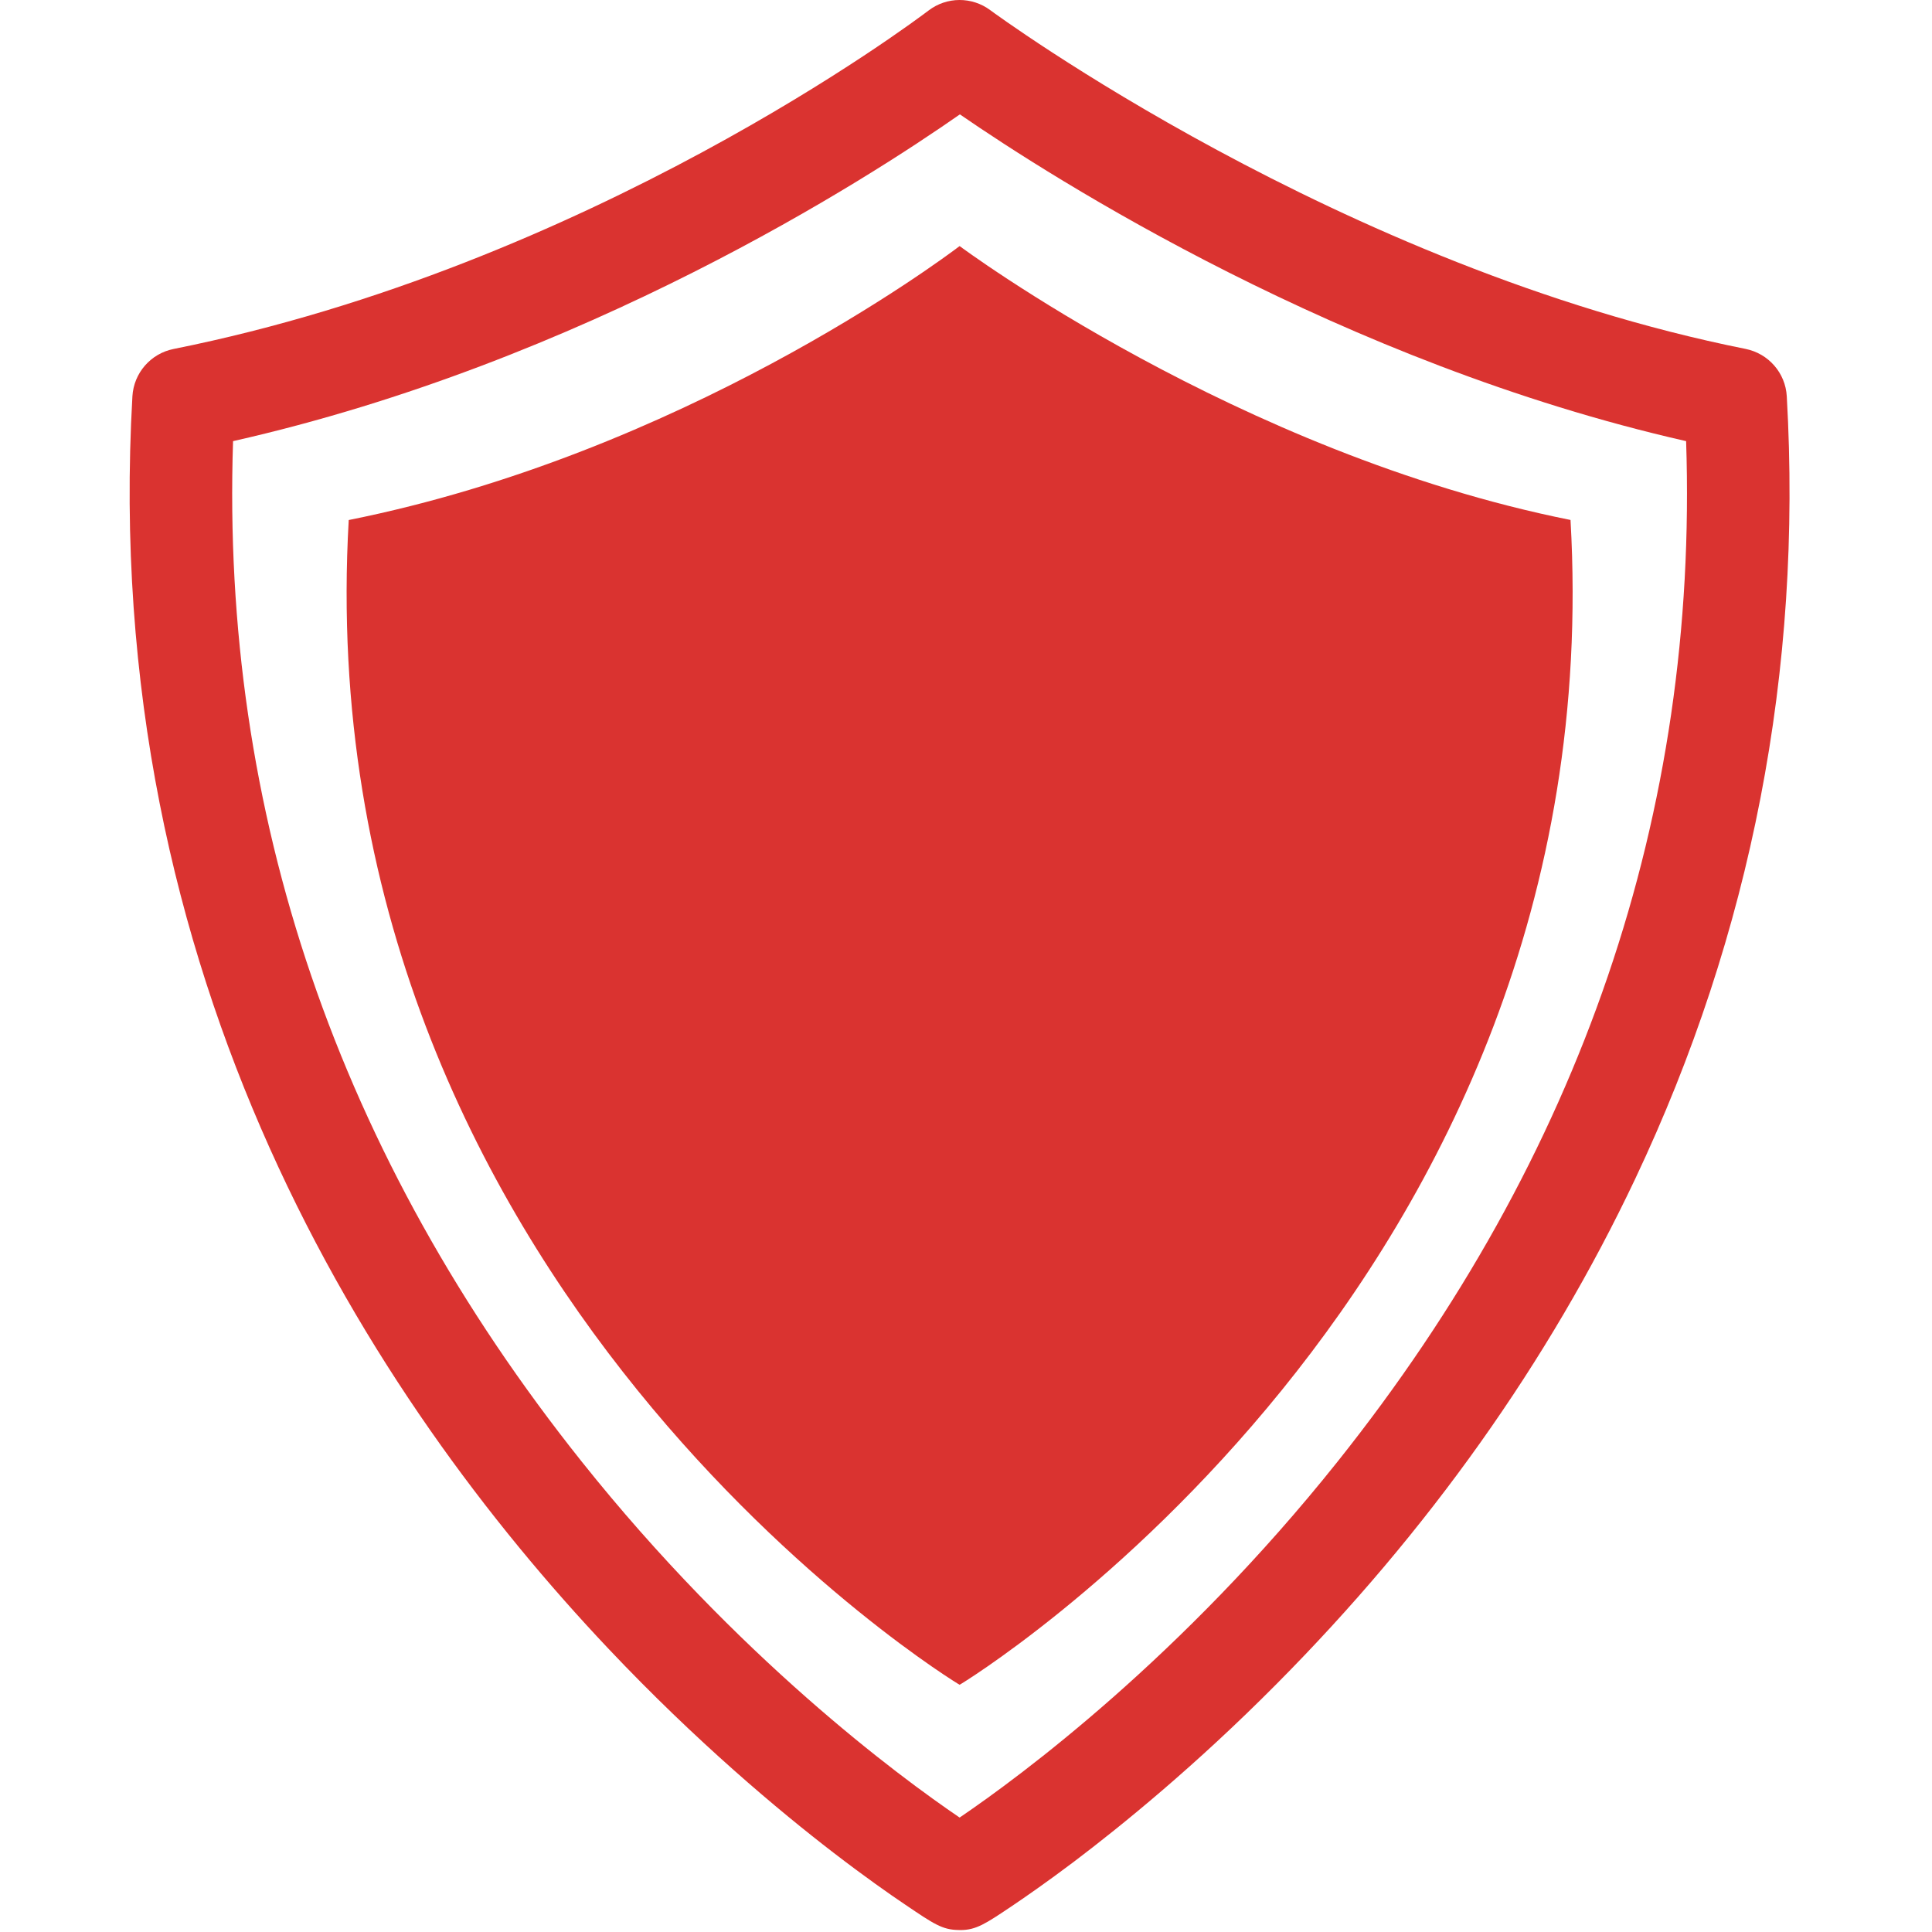
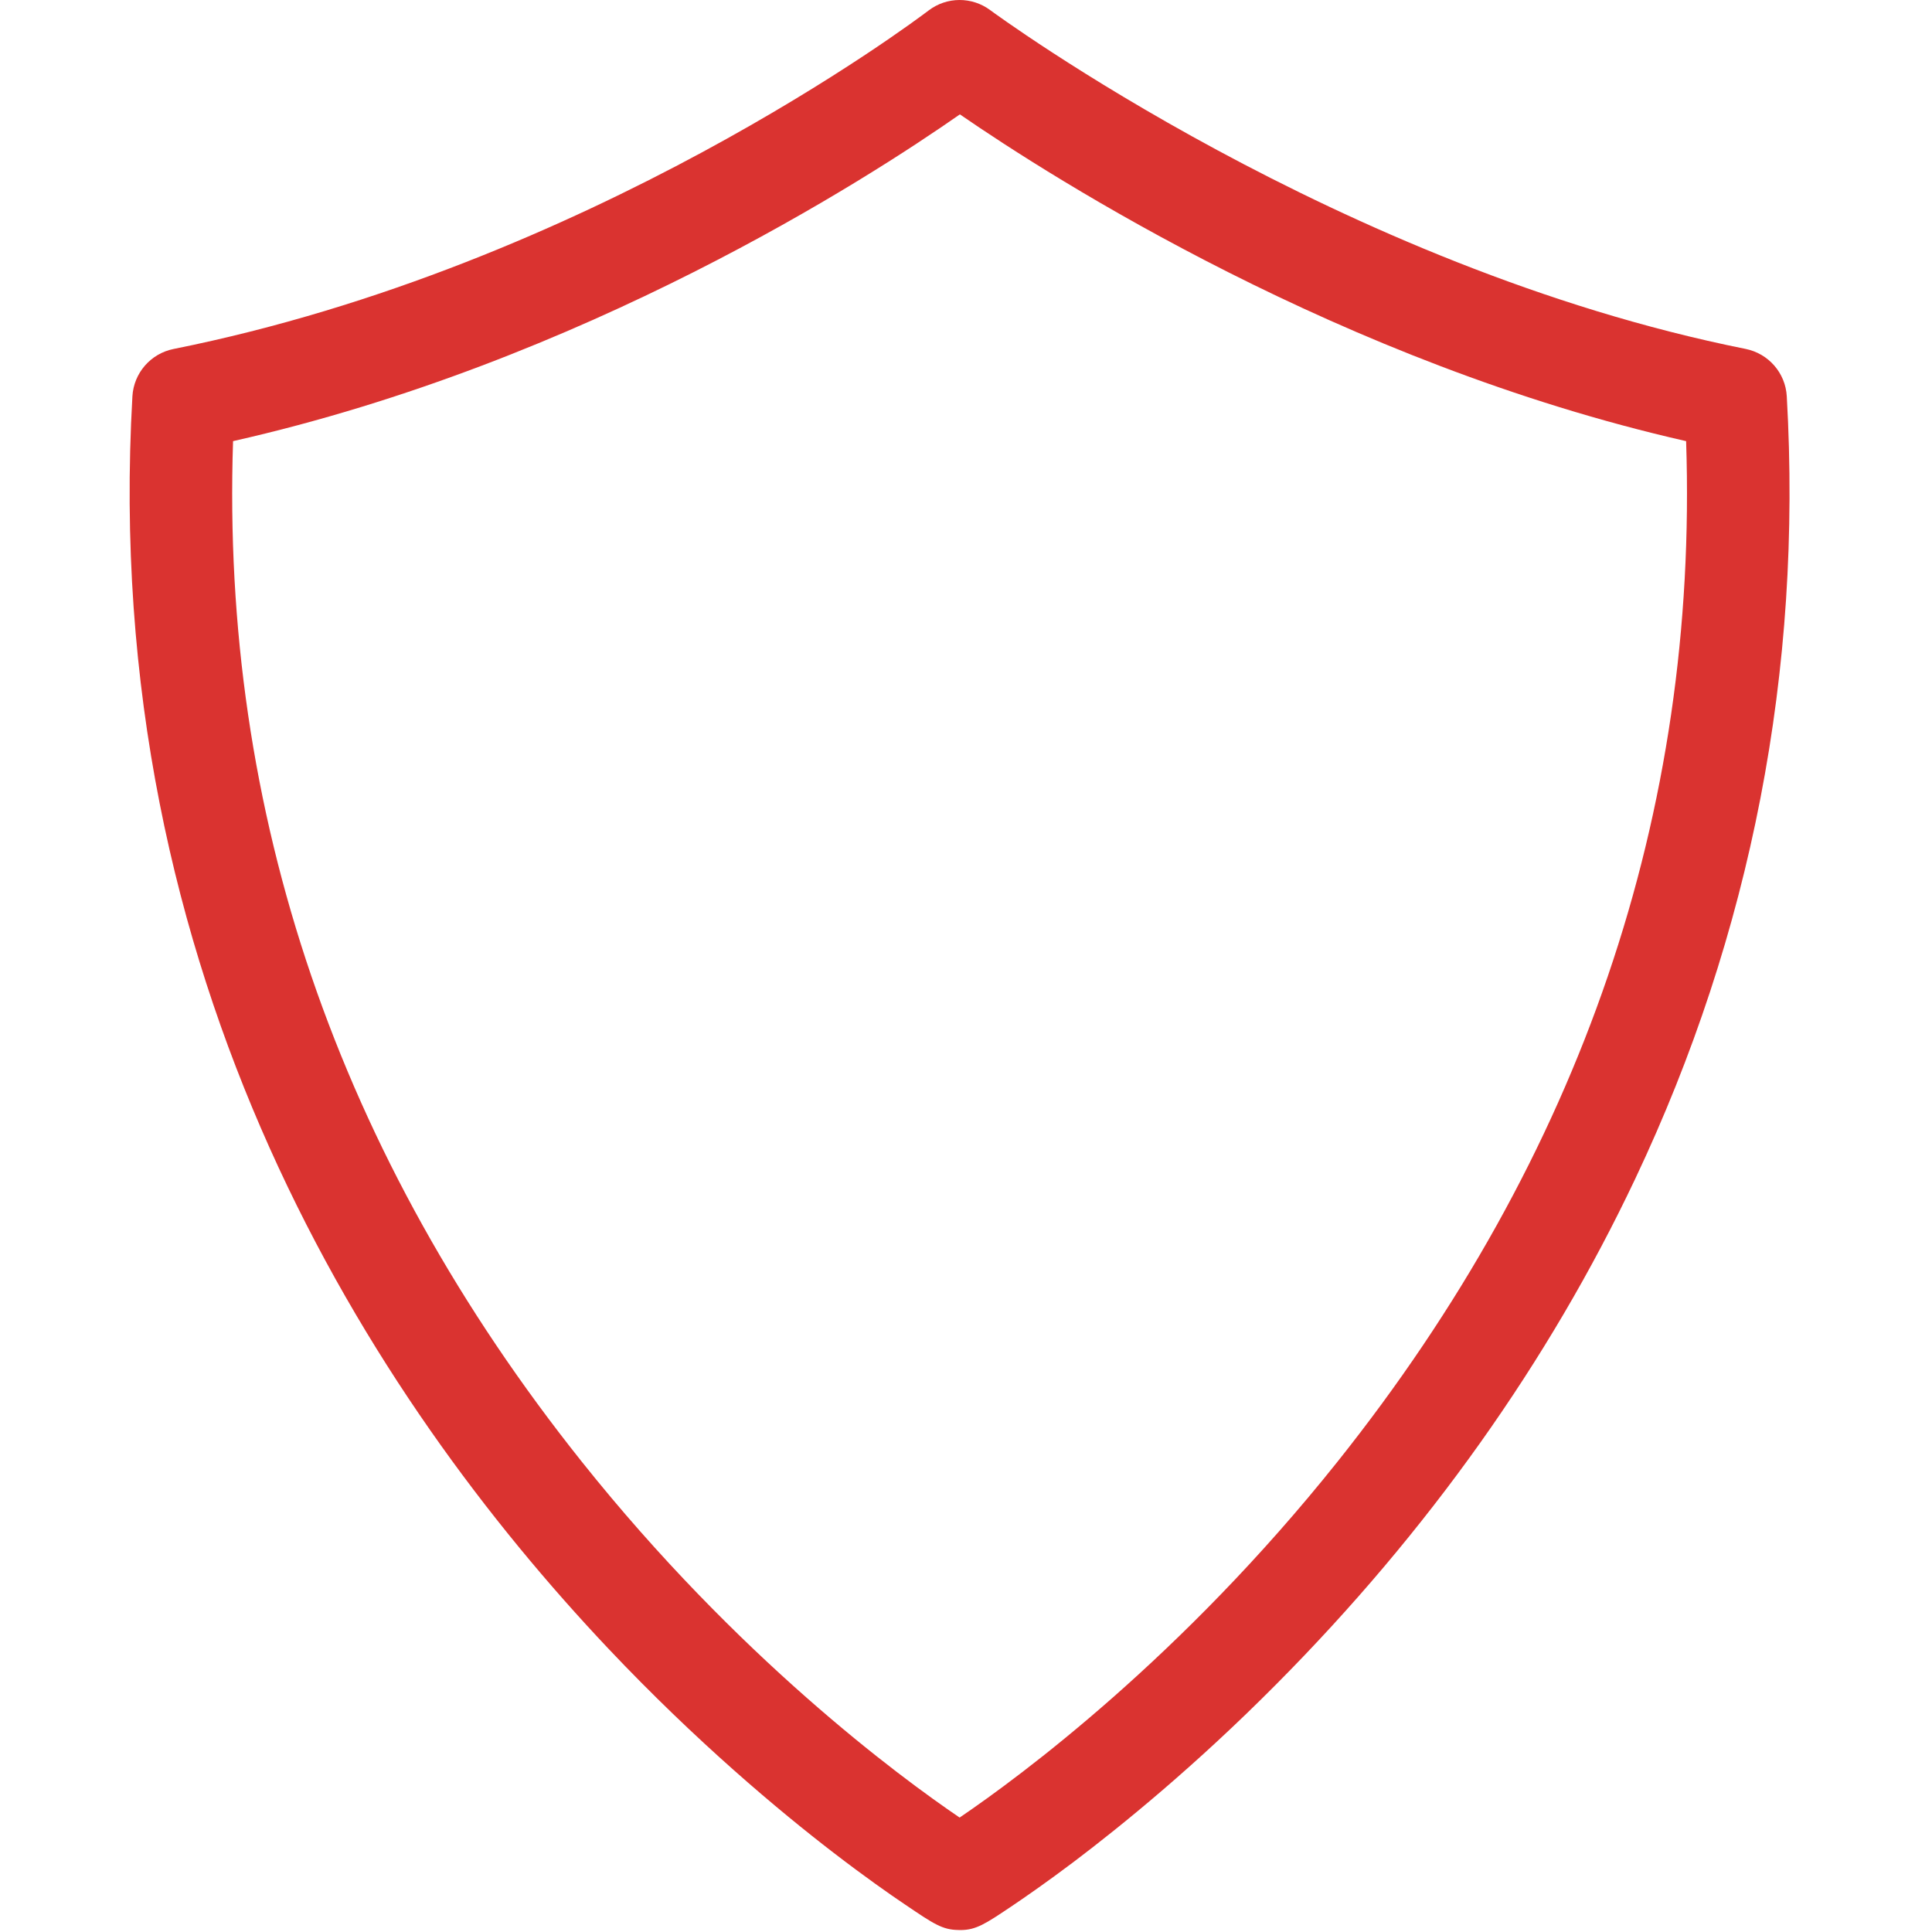
<svg xmlns="http://www.w3.org/2000/svg" width="30px" height="30px" viewBox="0 0 30 30" version="1.1">
  <title>Slice</title>
  <desc>Created with Sketch.</desc>
  <defs />
  <g id="Page-1" stroke="none" stroke-width="1" fill="none" fill-rule="evenodd">
    <g id="Group" transform="translate(2, 0)" fill-rule="nonzero" fill="#DA3330">
-       <path d="M12.901,3.821 C12.607,4.044 8.58,7.041 3.415,8.075 C2.734,19.994 12.894,26.164 12.901,26.161 C12.907,26.164 23.068,19.994 22.387,8.074 C17.222,7.041 12.901,3.821 12.901,3.821 Z" id="Shape" />
      <path d="M25.745,6.154 C25.725,5.792 25.462,5.49 25.106,5.418 C18.808,4.158 13.43,0.197 13.377,0.158 C13.092,-0.054 12.702,-0.053 12.419,0.163 C12.207,0.324 7.153,4.126 0.695,5.419 C0.34,5.49 0.077,5.792 0.056,6.154 C-0.461,15.212 3.788,21.727 7.444,25.597 C8.817,27.05 10.104,28.124 10.943,28.769 C11.424,29.139 11.812,29.411 12.053,29.573 C12.503,29.878 12.633,29.965 12.881,29.969 C12.892,29.97 12.902,29.97 12.912,29.97 C13.157,29.97 13.304,29.871 13.694,29.61 C13.905,29.468 14.247,29.232 14.674,28.91 C15.416,28.349 16.564,27.417 17.817,26.154 C20.173,23.783 22.049,21.142 23.391,18.306 C25.196,14.494 25.988,10.405 25.745,6.154 Z M18.768,22.698 C16.349,25.731 13.85,27.578 12.901,28.223 C11.952,27.578 9.452,25.731 7.033,22.696 C3.248,17.949 1.428,12.621 1.619,6.85 C7.071,5.619 11.481,2.771 12.905,1.776 C14.348,2.77 18.834,5.636 24.182,6.85 C24.373,12.621 22.554,17.95 18.768,22.698 Z" id="Shape" />
    </g>
  </g>
</svg>